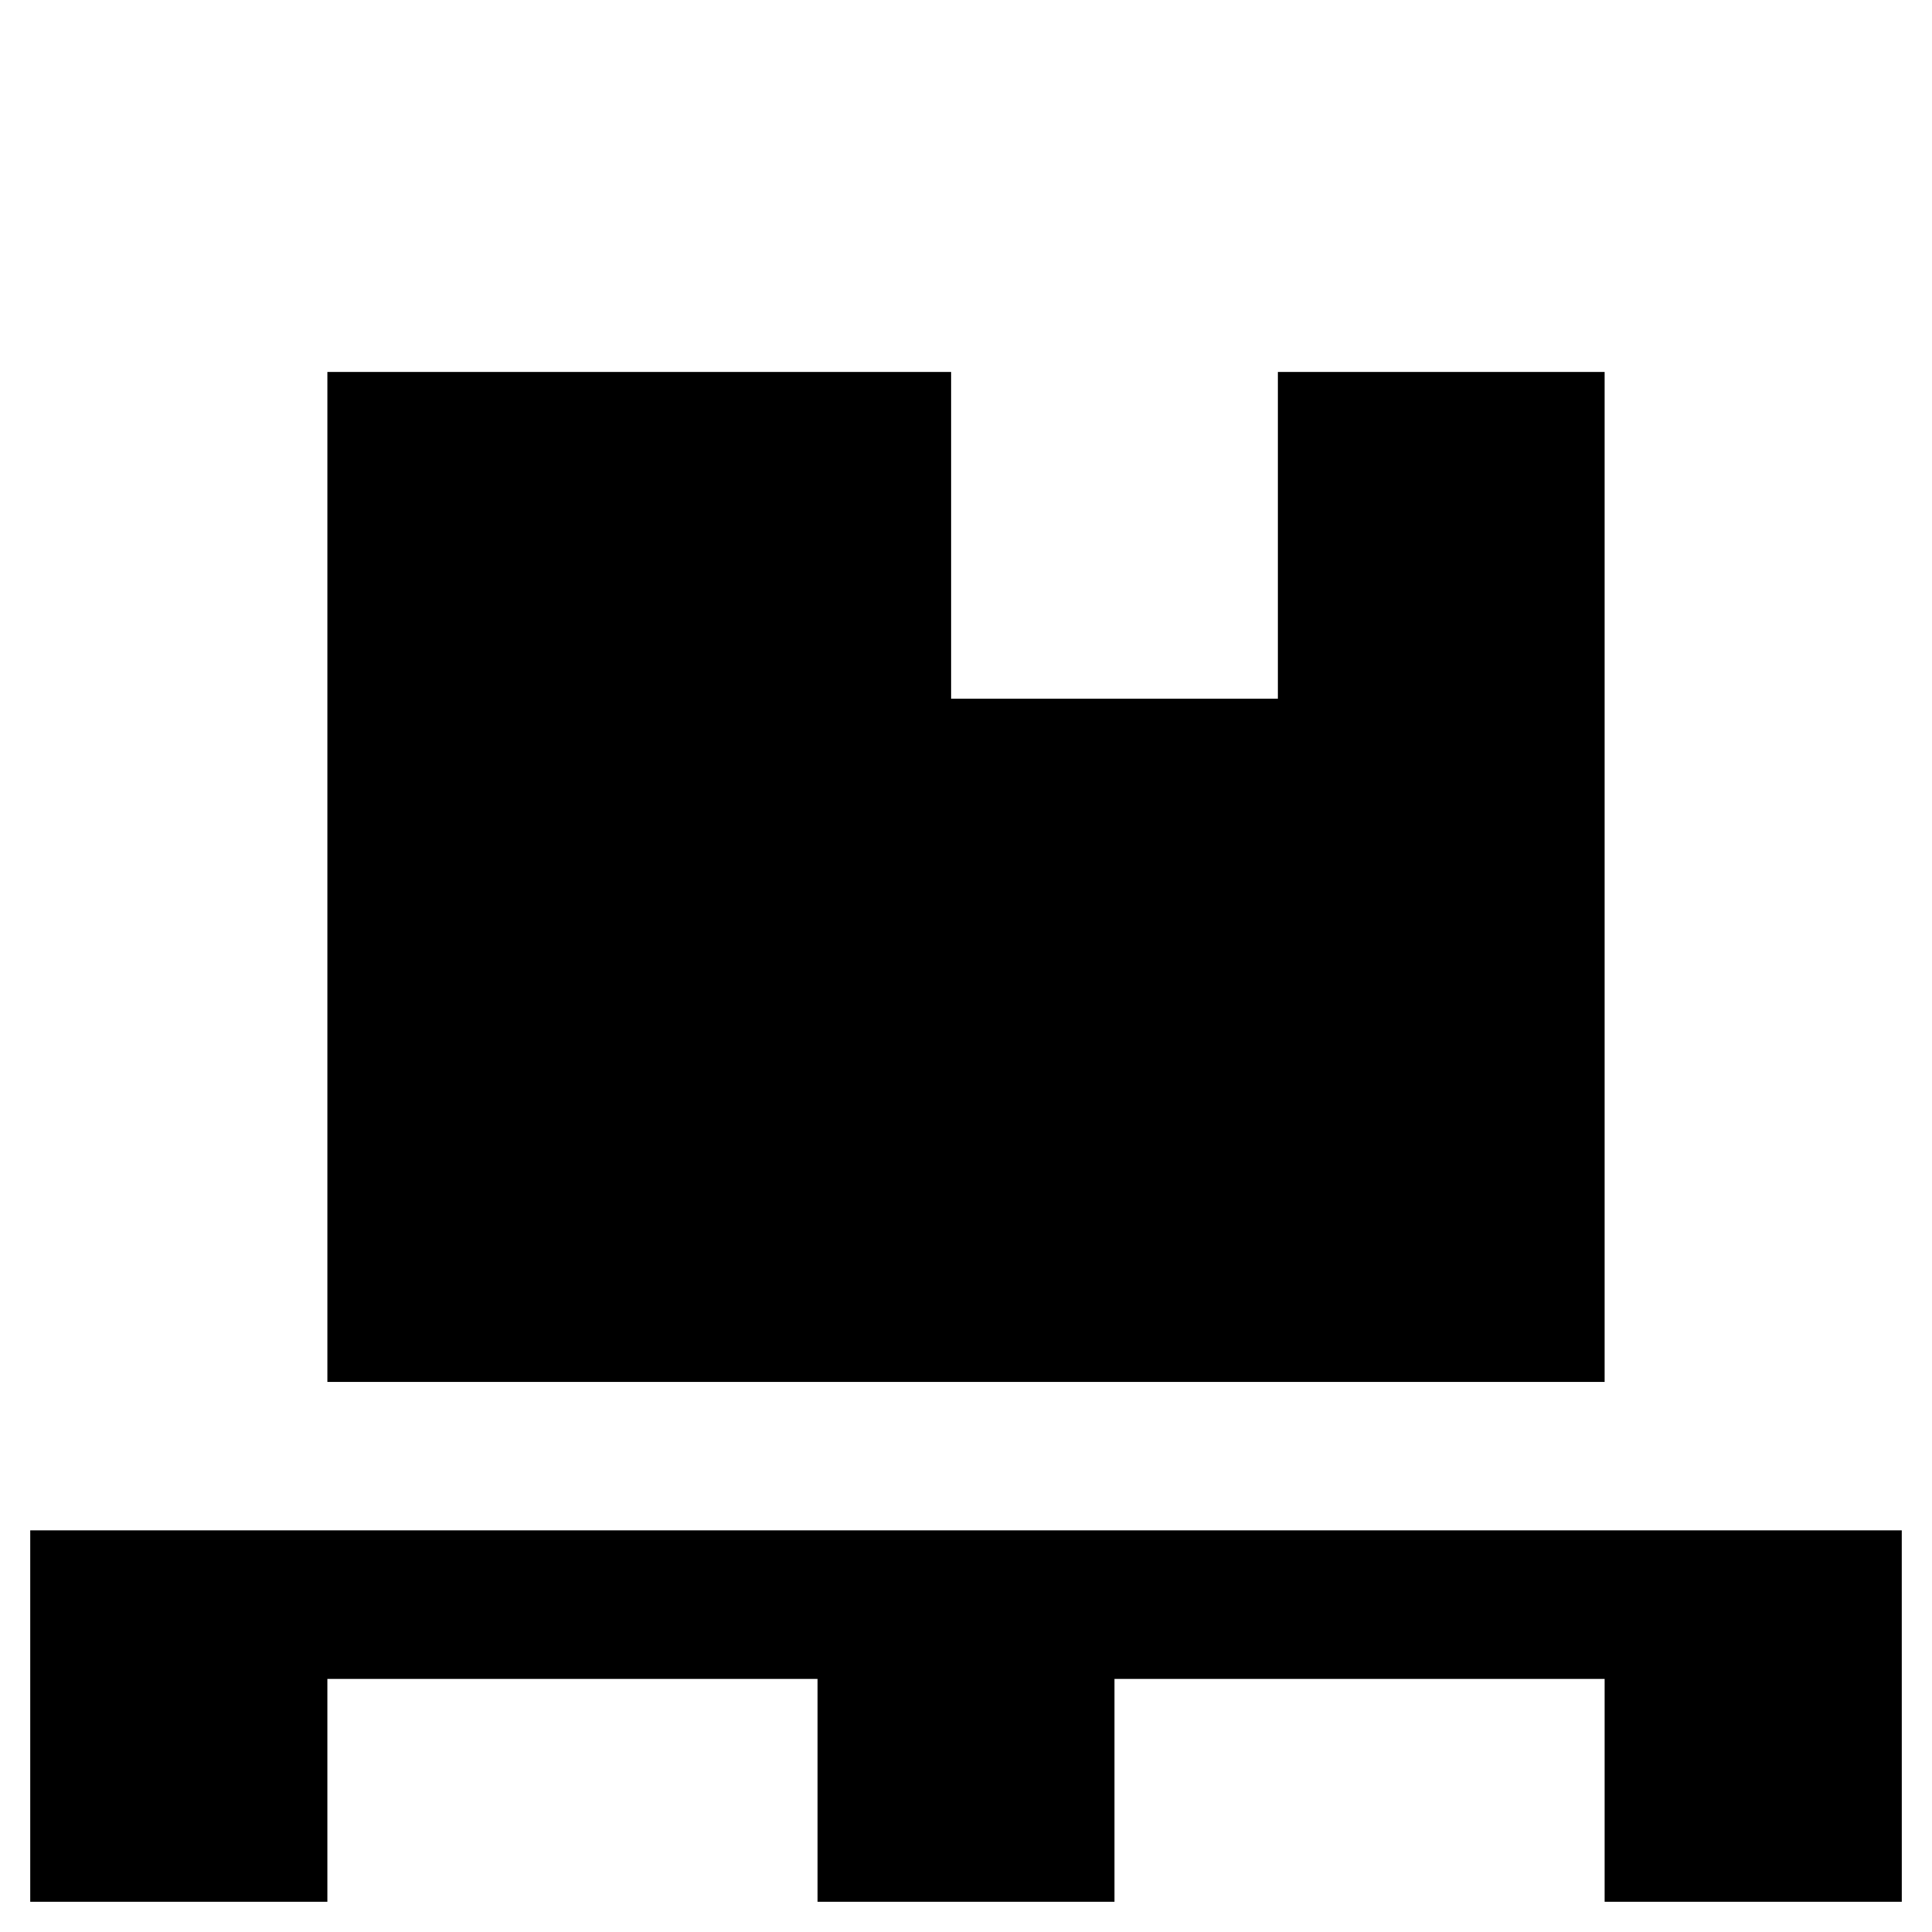
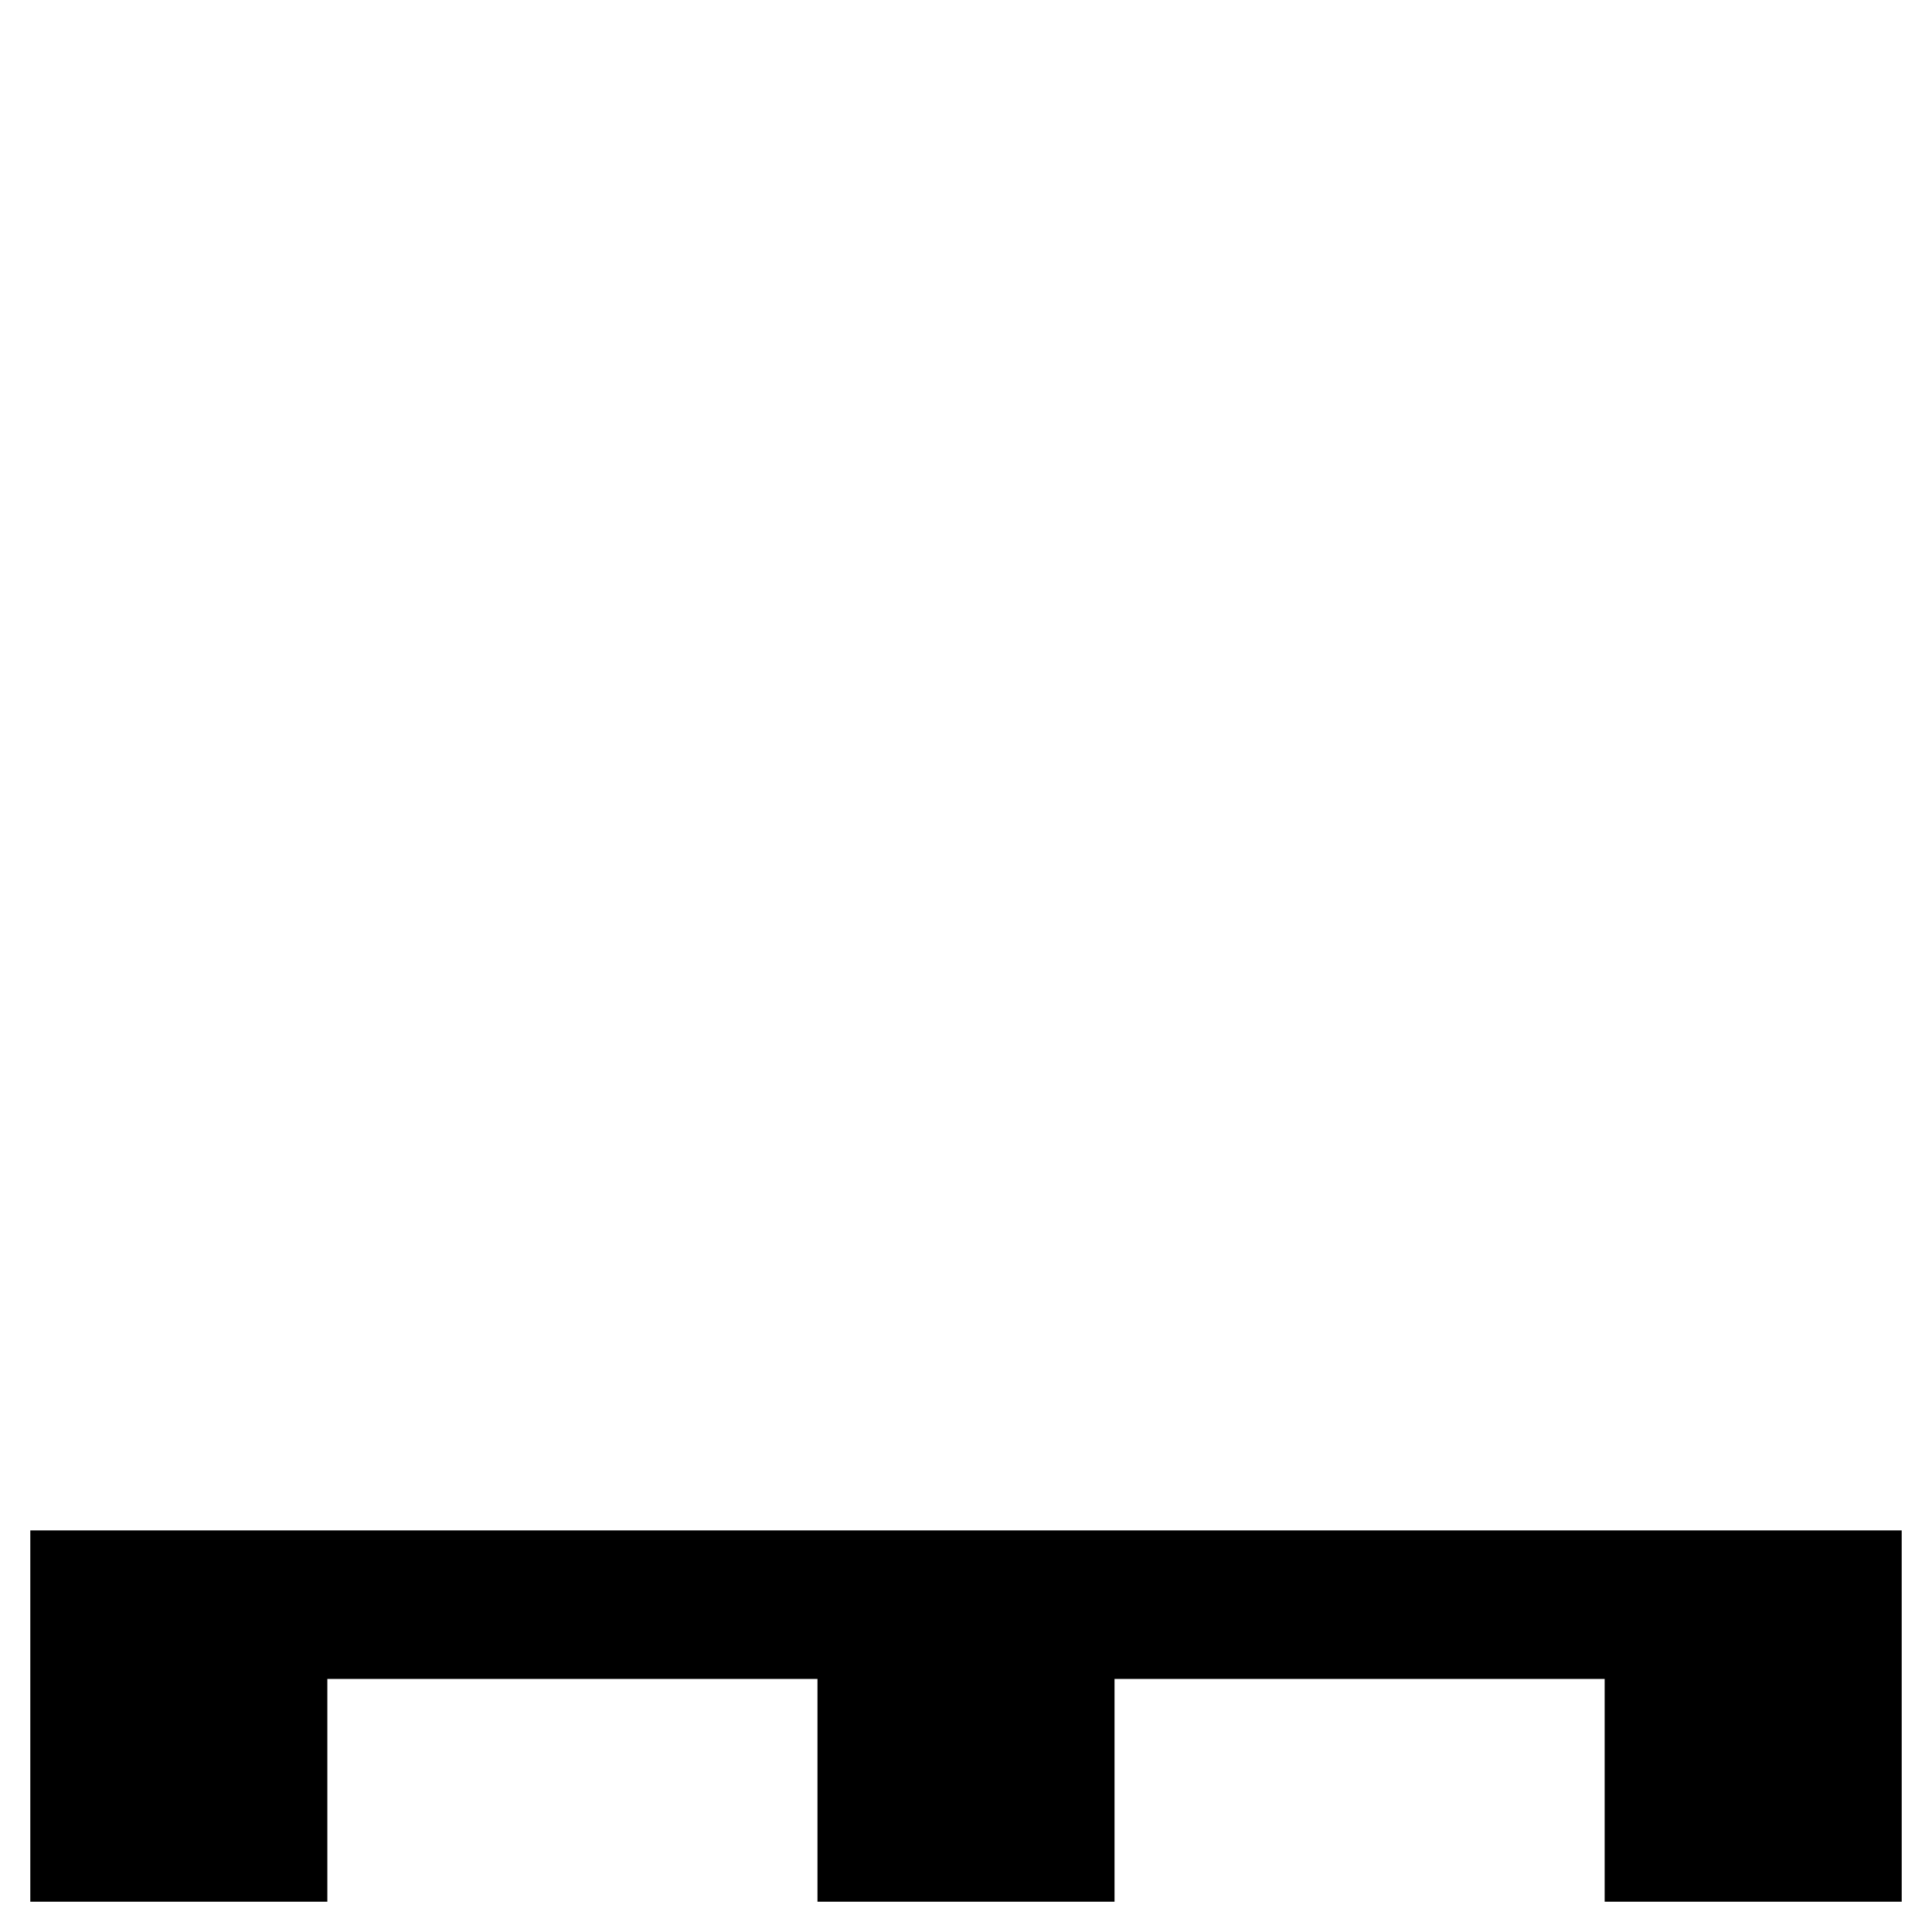
<svg xmlns="http://www.w3.org/2000/svg" fill="#000000" width="800px" height="800px" version="1.1" viewBox="144 144 512 512">
  <g>
    <path d="m647.97 549.57h-495.94v98.402h78.719v-59.043h129.89v59.043h78.723v-59.043h129.89v59.043h78.723z" />
-     <path d="m230.75 242.56v267.65h338.5v-267.65h-86.59v86.59h-86.594v-86.59z" />
  </g>
</svg>